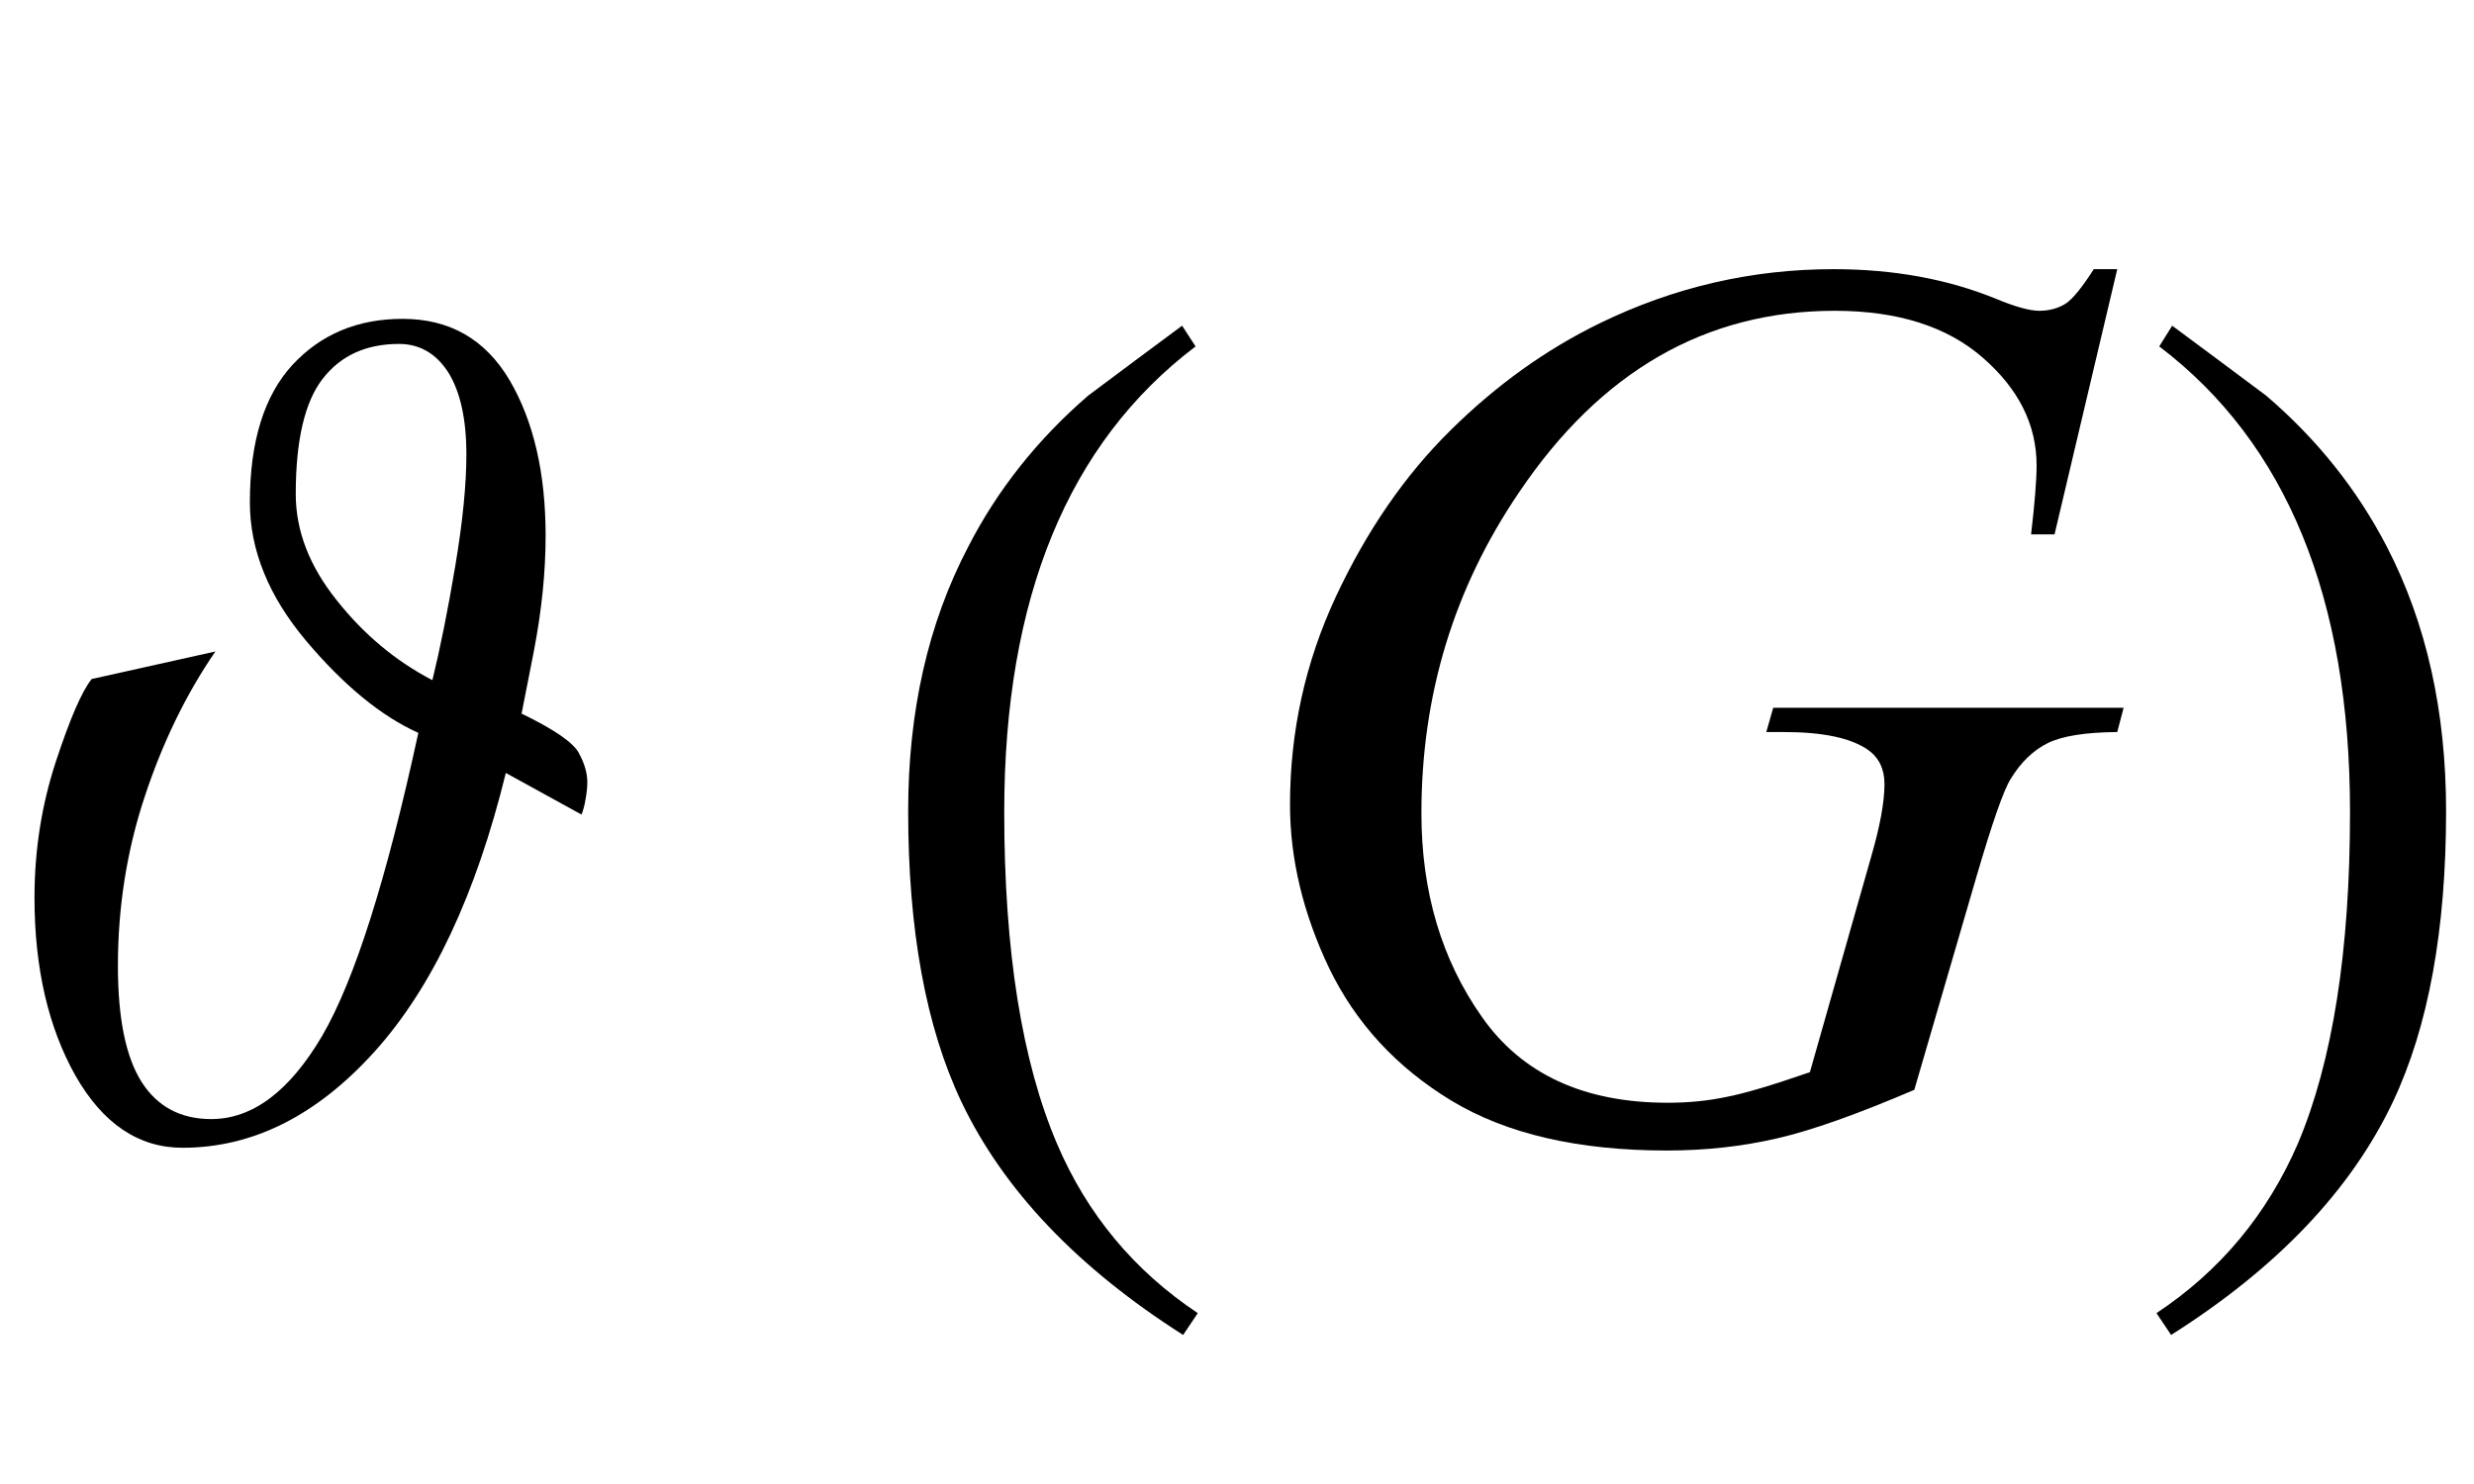
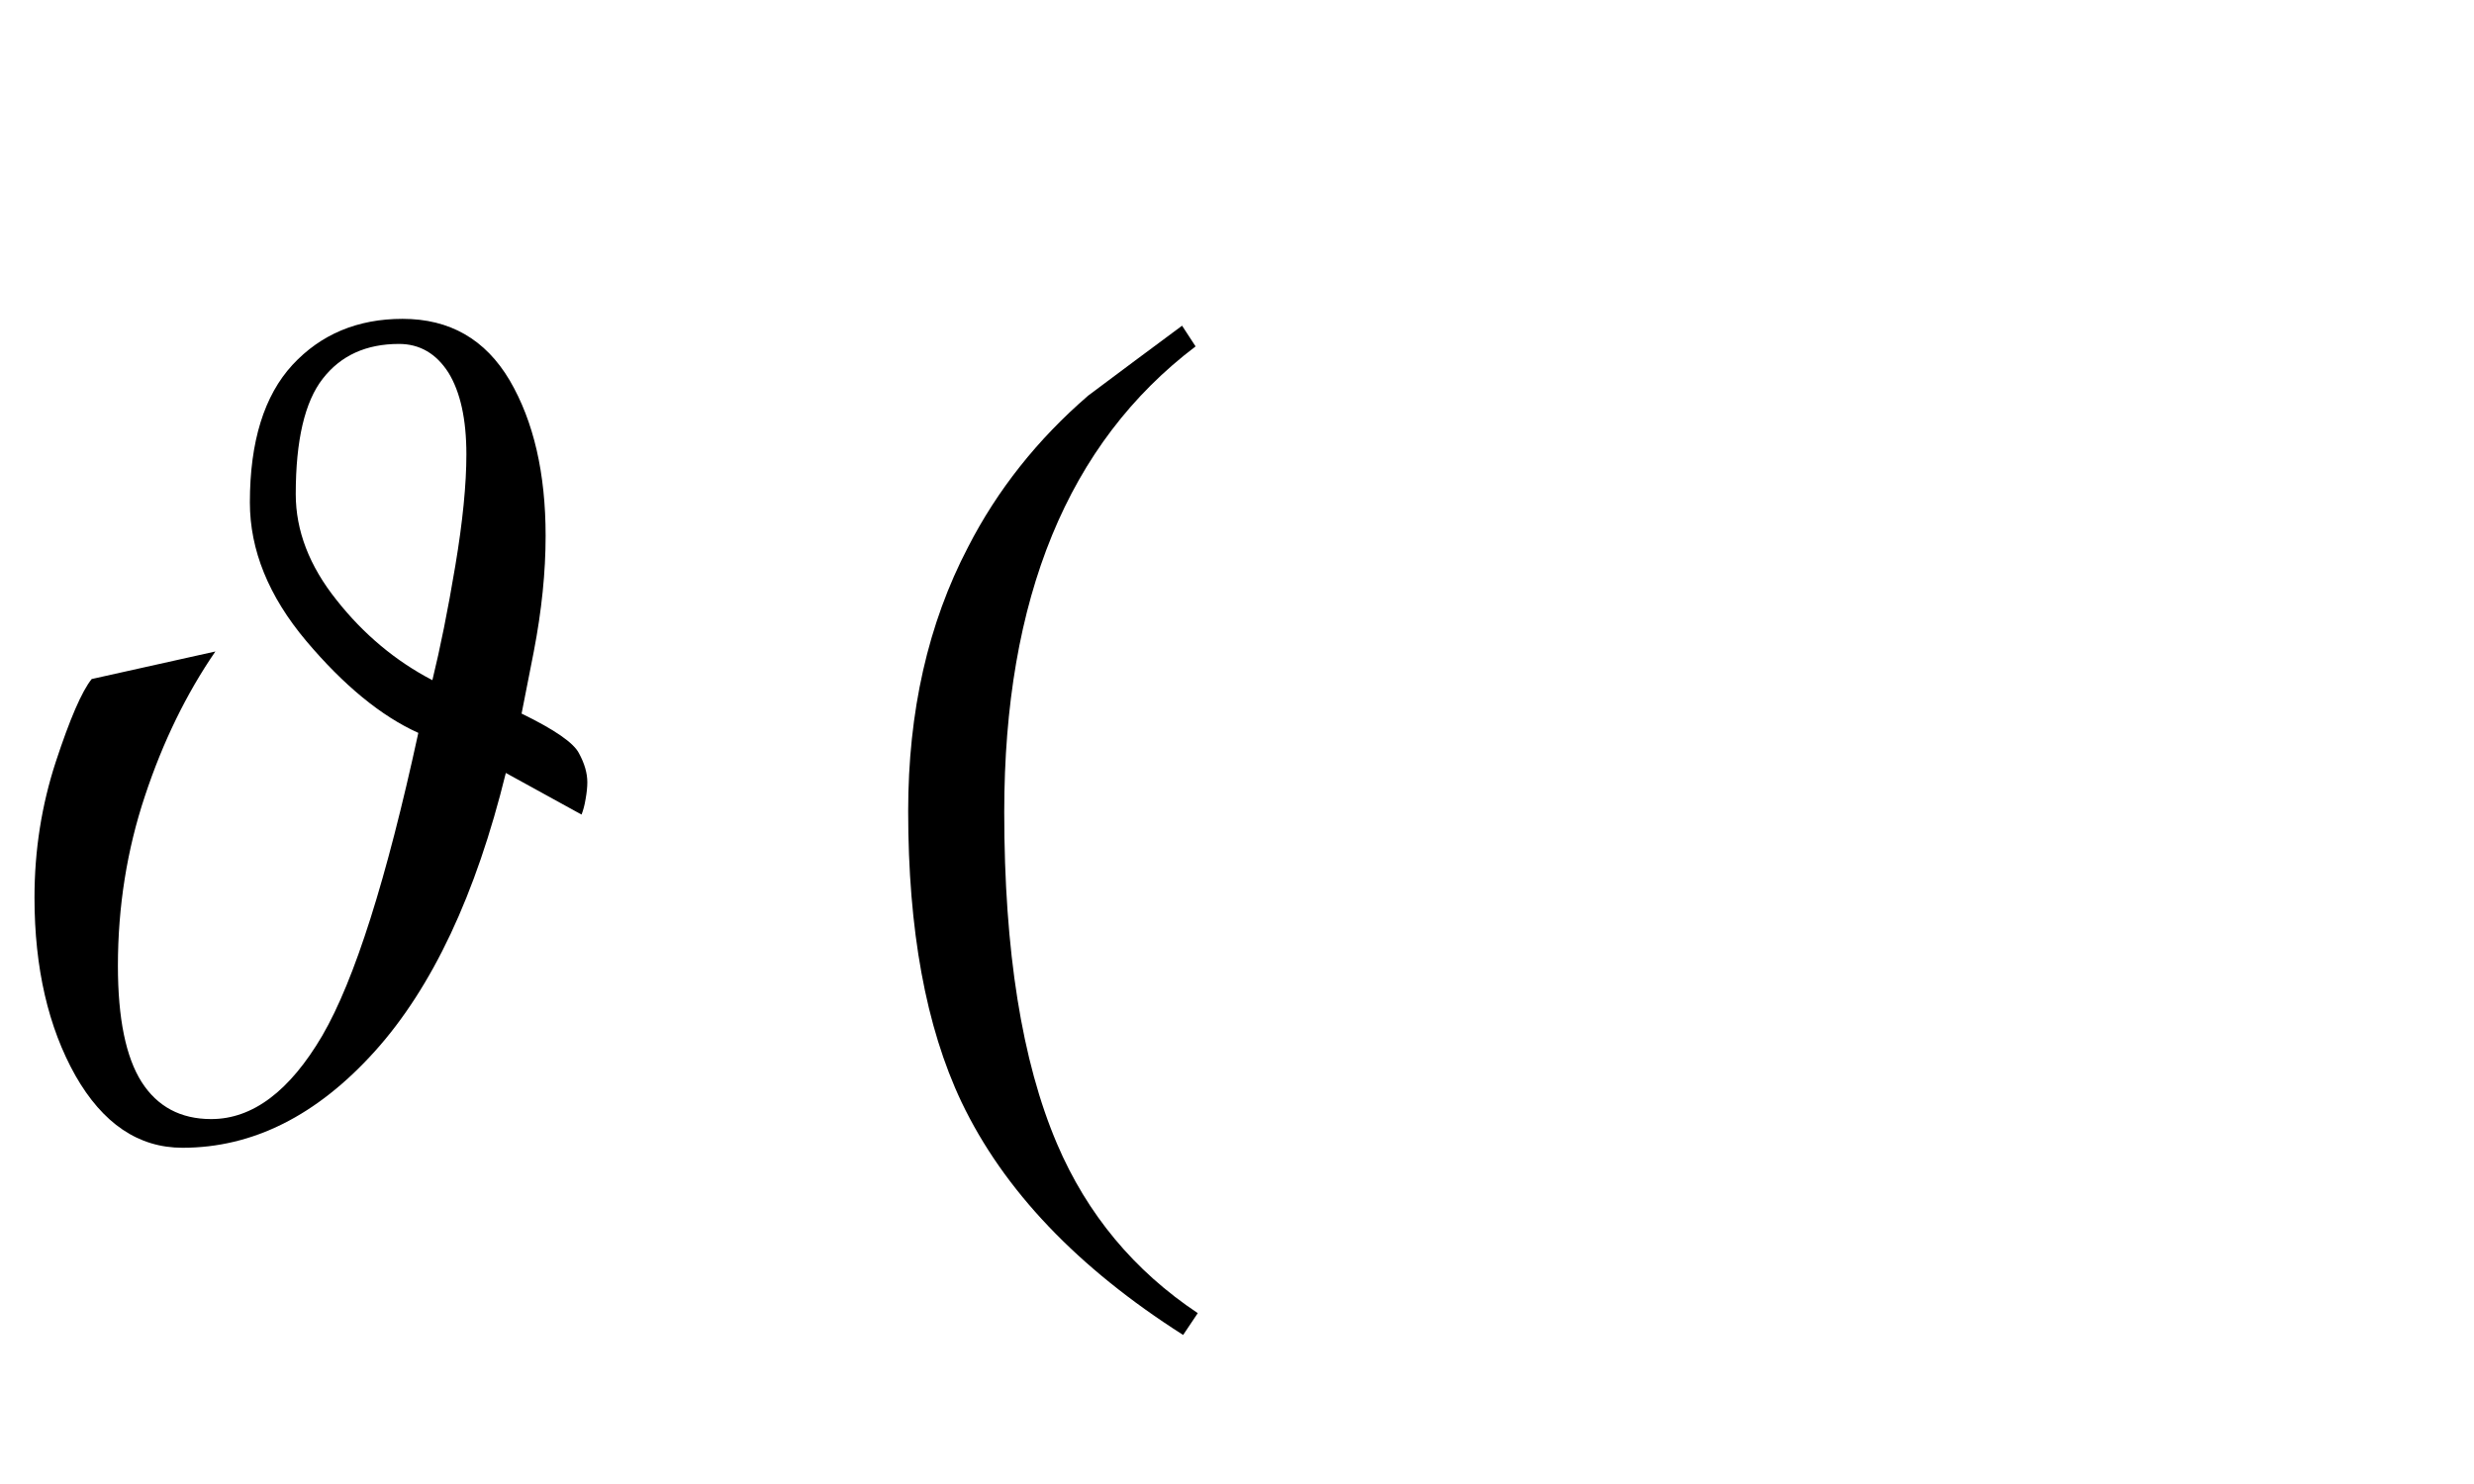
<svg xmlns="http://www.w3.org/2000/svg" xmlns:xlink="http://www.w3.org/1999/xlink" viewBox="0 0 35 21" version="1.1">
  <defs>
    <g>
      <symbol overflow="visible" id="glyph0-0">
        <path style="stroke:none;" d="M 1.062 0 L 1.062 -13.598 L 7.438 -13.598 L 7.438 0 Z M 2.125 -1.062 L 6.375 -1.062 L 6.375 -12.535 L 2.125 -12.535 Z M 2.125 -1.062 " />
      </symbol>
      <symbol overflow="visible" id="glyph0-1">
        <path style="stroke:none;" d="M 8.309 -4.93 C 8.309 -4.863 8.301 -4.785 8.285 -4.695 C 8.27 -4.602 8.25 -4.531 8.227 -4.473 L 7.156 -5.062 C 6.734 -3.344 6.117 -2.027 5.301 -1.121 C 4.484 -0.215 3.578 0.242 2.582 0.242 C 1.957 0.242 1.453 -0.102 1.066 -0.781 C 0.684 -1.461 0.488 -2.301 0.488 -3.297 C 0.488 -3.973 0.59 -4.609 0.789 -5.219 C 0.988 -5.824 1.156 -6.215 1.297 -6.391 L 3.047 -6.781 C 2.637 -6.184 2.305 -5.504 2.051 -4.738 C 1.797 -3.977 1.668 -3.172 1.668 -2.332 C 1.668 -1.586 1.781 -1.039 2.004 -0.688 C 2.227 -0.34 2.555 -0.164 2.988 -0.164 C 3.574 -0.164 4.098 -0.559 4.559 -1.344 C 5.016 -2.129 5.469 -3.559 5.918 -5.629 C 5.391 -5.867 4.863 -6.301 4.332 -6.93 C 3.801 -7.562 3.535 -8.215 3.535 -8.891 C 3.535 -9.754 3.738 -10.402 4.137 -10.836 C 4.539 -11.27 5.059 -11.488 5.695 -11.488 C 6.363 -11.488 6.867 -11.199 7.211 -10.617 C 7.551 -10.035 7.719 -9.301 7.719 -8.418 C 7.719 -7.906 7.664 -7.363 7.551 -6.777 C 7.438 -6.195 7.379 -5.902 7.379 -5.902 C 7.844 -5.676 8.117 -5.488 8.191 -5.34 C 8.27 -5.195 8.309 -5.059 8.309 -4.93 Z M 6.598 -9.57 C 6.598 -10.07 6.512 -10.453 6.344 -10.727 C 6.172 -10.996 5.938 -11.133 5.645 -11.133 C 5.18 -11.133 4.82 -10.969 4.566 -10.641 C 4.312 -10.316 4.184 -9.77 4.184 -9.008 C 4.184 -8.492 4.375 -7.992 4.762 -7.508 C 5.145 -7.023 5.598 -6.645 6.117 -6.375 C 6.227 -6.824 6.336 -7.363 6.441 -7.992 C 6.547 -8.625 6.598 -9.148 6.598 -9.57 Z M 6.598 -9.57 " />
      </symbol>
      <symbol overflow="visible" id="glyph0-2">
        <path style="stroke:none;" d="M 4.945 2.582 L 4.738 2.891 C 3.246 1.941 2.199 0.844 1.602 -0.406 C 1.098 -1.469 0.848 -2.84 0.848 -4.523 C 0.848 -5.93 1.129 -7.176 1.695 -8.258 C 2.109 -9.066 2.676 -9.781 3.395 -10.402 C 3.836 -10.734 4.281 -11.062 4.723 -11.391 L 4.914 -11.098 C 3.109 -9.73 2.207 -7.535 2.207 -4.508 C 2.207 -2.543 2.457 -0.98 2.953 0.184 C 3.379 1.184 4.047 1.984 4.945 2.582 Z M 4.945 2.582 " />
      </symbol>
      <symbol overflow="visible" id="glyph0-3">
-         <path style="stroke:none;" d="M 4.605 -4.523 C 4.605 -2.84 4.355 -1.469 3.852 -0.406 C 3.258 0.844 2.215 1.941 0.715 2.891 L 0.508 2.582 C 1.41 1.984 2.074 1.184 2.508 0.184 C 3 -0.98 3.246 -2.543 3.246 -4.508 C 3.246 -7.535 2.348 -9.73 0.547 -11.098 L 0.73 -11.391 C 1.172 -11.062 1.617 -10.734 2.059 -10.402 C 2.785 -9.781 3.352 -9.066 3.77 -8.258 C 4.328 -7.176 4.605 -5.93 4.605 -4.523 Z M 4.605 -4.523 " />
-       </symbol>
+         </symbol>
      <symbol overflow="visible" id="glyph1-0">
-         <path style="stroke:none;" d="M 2.496 0 L 2.496 -11.25 L 11.496 -11.25 L 11.496 0 Z M 2.777 -0.281 L 11.215 -0.281 L 11.215 -10.969 L 2.777 -10.969 Z M 2.777 -0.281 " />
-       </symbol>
+         </symbol>
      <symbol overflow="visible" id="glyph1-1">
-         <path style="stroke:none;" d="M 12.953 -12.191 L 12.066 -8.438 L 11.734 -8.438 C 11.785 -8.875 11.812 -9.203 11.812 -9.414 C 11.812 -9.988 11.559 -10.496 11.051 -10.938 C 10.547 -11.379 9.848 -11.602 8.957 -11.602 C 7.133 -11.602 5.645 -10.746 4.492 -9.035 C 3.57 -7.68 3.109 -6.168 3.109 -4.492 C 3.109 -3.379 3.395 -2.418 3.965 -1.609 C 4.531 -0.801 5.406 -0.395 6.594 -0.395 C 6.887 -0.395 7.16 -0.422 7.422 -0.477 C 7.684 -0.527 8.078 -0.645 8.605 -0.828 L 9.477 -3.895 C 9.598 -4.316 9.66 -4.652 9.66 -4.906 C 9.66 -5.117 9.582 -5.277 9.43 -5.387 C 9.184 -5.559 8.785 -5.641 8.234 -5.641 L 7.988 -5.641 L 8.086 -5.984 L 13.043 -5.984 L 12.953 -5.641 C 12.504 -5.637 12.176 -5.586 11.969 -5.484 C 11.766 -5.383 11.59 -5.215 11.445 -4.977 C 11.344 -4.816 11.184 -4.355 10.961 -3.594 L 10.082 -0.578 C 9.277 -0.234 8.633 -0.004 8.141 0.109 C 7.648 0.223 7.129 0.281 6.582 0.281 C 5.328 0.281 4.312 0.047 3.531 -0.426 C 2.754 -0.898 2.18 -1.523 1.805 -2.297 C 1.434 -3.074 1.25 -3.848 1.25 -4.613 C 1.25 -5.645 1.465 -6.625 1.898 -7.555 C 2.332 -8.484 2.871 -9.27 3.52 -9.91 C 4.168 -10.551 4.871 -11.055 5.633 -11.426 C 6.684 -11.938 7.785 -12.191 8.938 -12.191 C 9.789 -12.191 10.555 -12.051 11.242 -11.77 C 11.516 -11.656 11.719 -11.602 11.848 -11.602 C 11.992 -11.602 12.117 -11.637 12.223 -11.703 C 12.324 -11.77 12.457 -11.934 12.621 -12.191 Z M 12.953 -12.191 " />
-       </symbol>
+         </symbol>
    </g>
  </defs>
  <g id="surface595416">
    <g style="fill:rgb(0%,0%,0%);fill-opacity:1;">
      <use xlink:href="#glyph0-1" x="0" y="16" />
    </g>
    <g style="fill:rgb(0%,0%,0%);fill-opacity:1;">
      <use xlink:href="#glyph0-2" x="12" y="16" />
    </g>
    <g style="fill:rgb(0%,0%,0%);fill-opacity:1;">
      <use xlink:href="#glyph1-1" x="17" y="16" />
    </g>
    <g style="fill:rgb(0%,0%,0%);fill-opacity:1;">
      <use xlink:href="#glyph0-3" x="30" y="16" />
    </g>
  </g>
</svg>